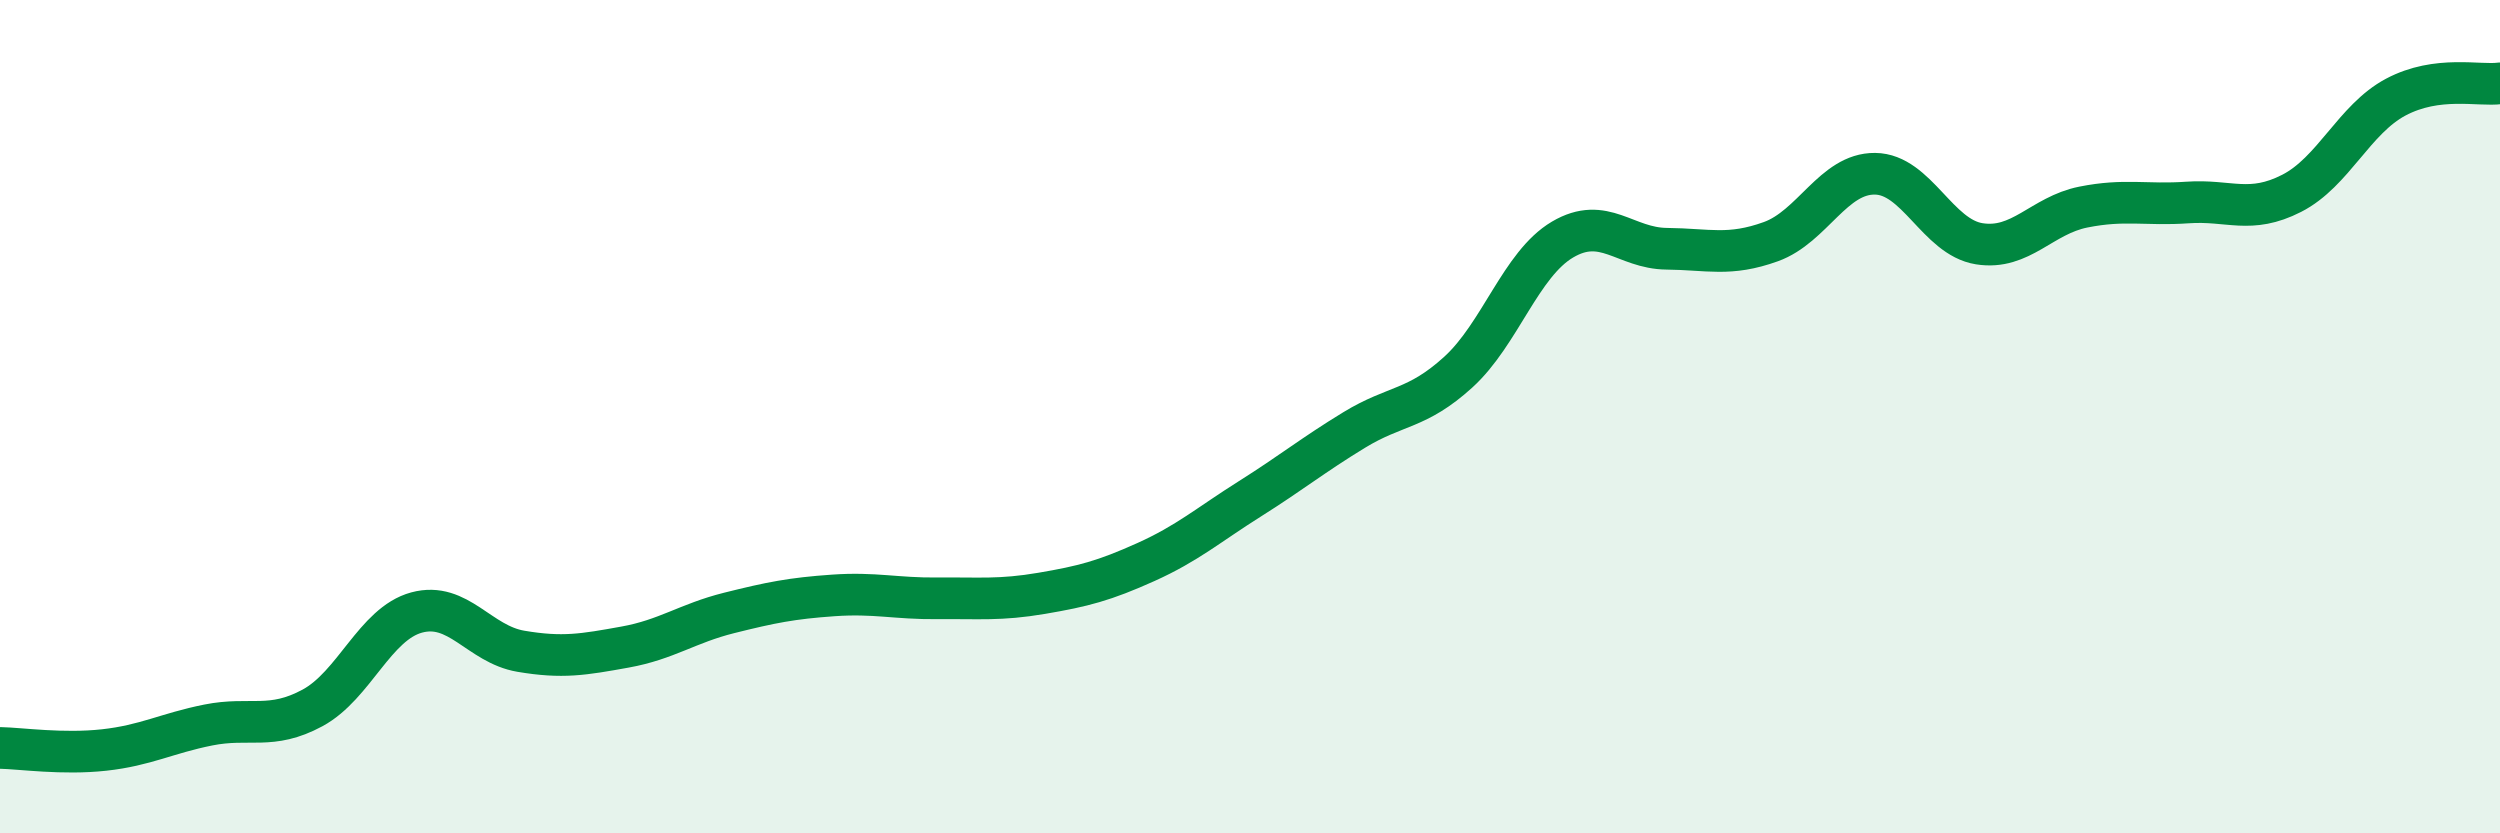
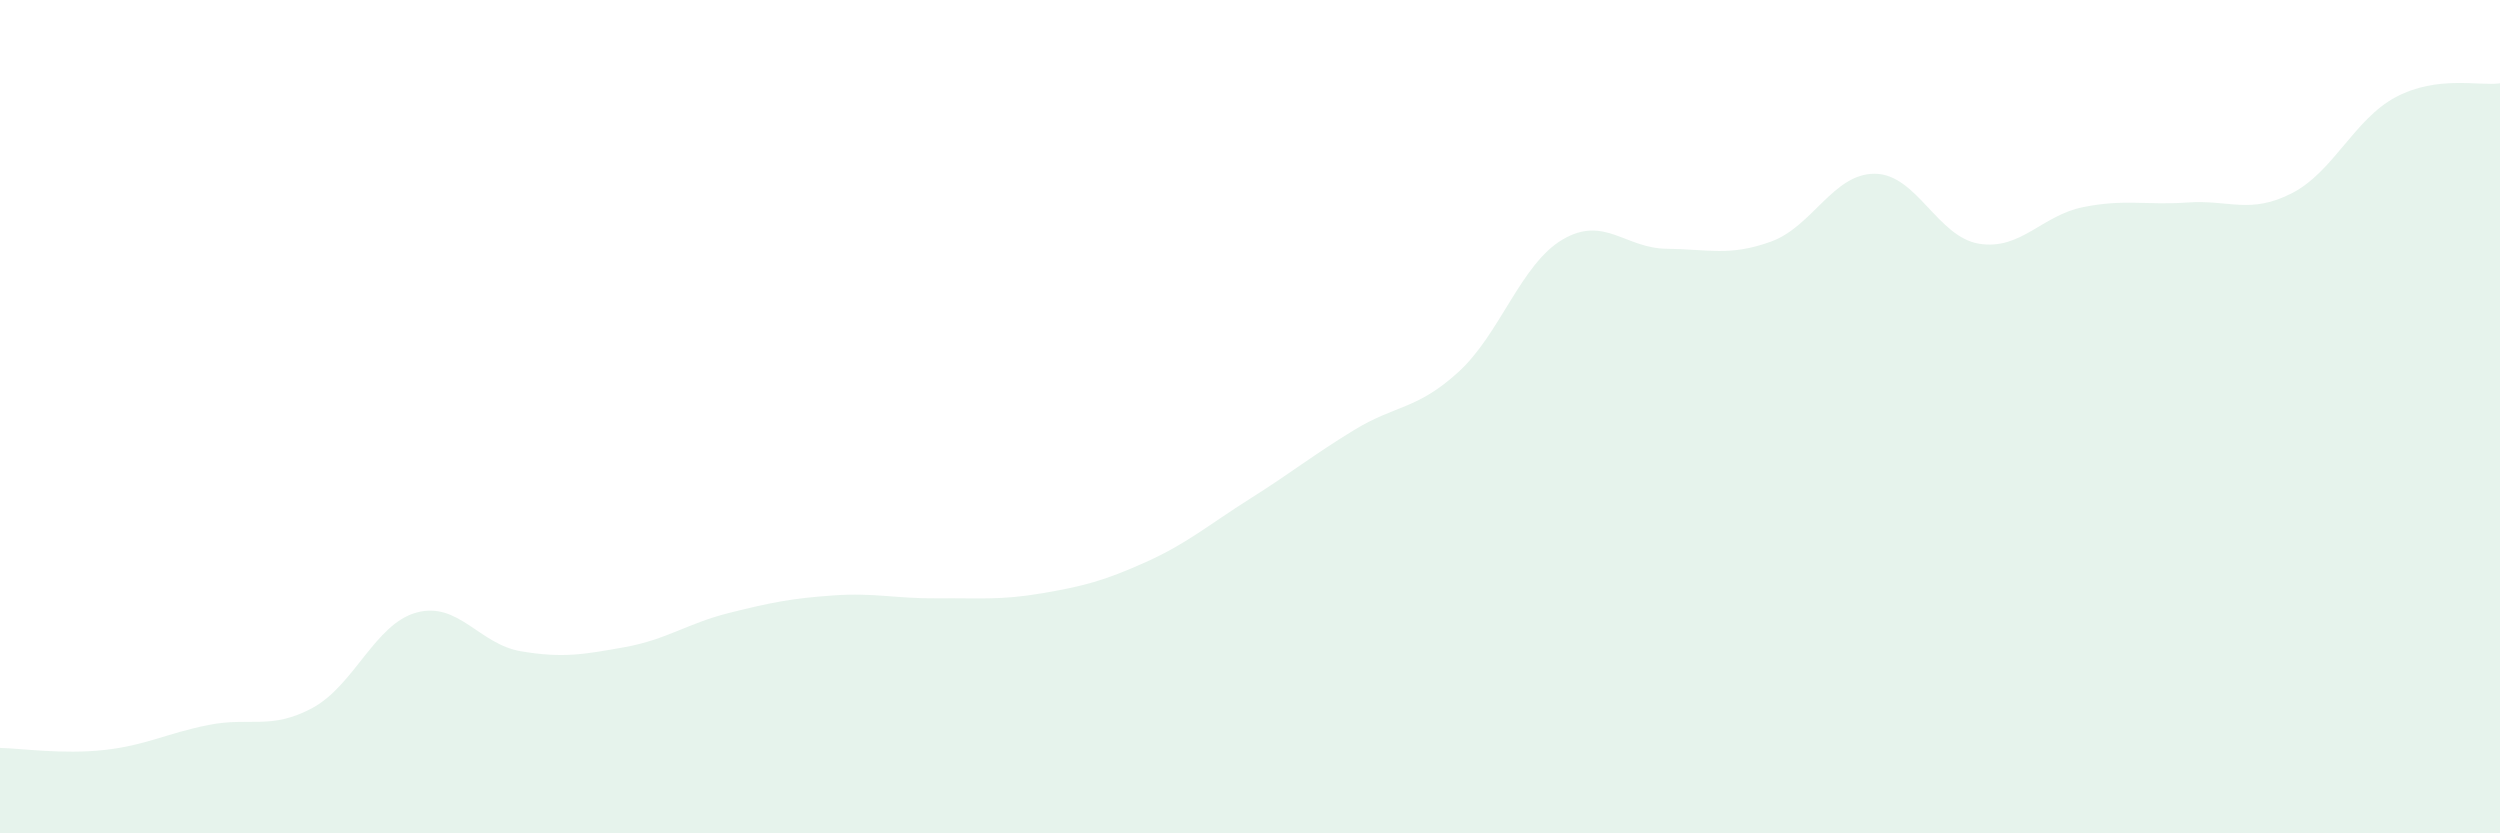
<svg xmlns="http://www.w3.org/2000/svg" width="60" height="20" viewBox="0 0 60 20">
  <path d="M 0,17.95 C 0.5,17.96 1.5,18.11 2.5,18 C 3.5,17.89 4,17.6 5,17.4 C 6,17.2 6.5,17.53 7.5,16.99 C 8.5,16.45 9,14.97 10,14.7 C 11,14.43 11.5,15.46 12.5,15.63 C 13.5,15.8 14,15.71 15,15.53 C 16,15.35 16.5,14.96 17.5,14.71 C 18.5,14.46 19,14.36 20,14.29 C 21,14.22 21.5,14.37 22.5,14.36 C 23.5,14.35 24,14.41 25,14.24 C 26,14.07 26.5,13.94 27.5,13.49 C 28.5,13.04 29,12.6 30,11.97 C 31,11.34 31.5,10.93 32.5,10.32 C 33.5,9.71 34,9.84 35,8.93 C 36,8.02 36.5,6.34 37.5,5.75 C 38.5,5.16 39,5.96 40,5.97 C 41,5.98 41.5,6.16 42.5,5.8 C 43.5,5.44 44,4.16 45,4.17 C 46,4.18 46.5,5.69 47.5,5.85 C 48.5,6.01 49,5.17 50,4.97 C 51,4.77 51.5,4.93 52.5,4.86 C 53.5,4.79 54,5.15 55,4.64 C 56,4.13 56.5,2.86 57.5,2.33 C 58.5,1.8 59.5,2.07 60,2L60 20L0 20Z" fill="#008740" opacity="0.1" stroke-linecap="round" stroke-linejoin="round" />
-   <path d="M 0,17.95 C 0.5,17.96 1.5,18.11 2.5,18 C 3.5,17.89 4,17.6 5,17.4 C 6,17.2 6.5,17.53 7.5,16.99 C 8.5,16.45 9,14.97 10,14.7 C 11,14.43 11.5,15.46 12.5,15.63 C 13.5,15.8 14,15.71 15,15.53 C 16,15.35 16.5,14.96 17.5,14.71 C 18.5,14.46 19,14.36 20,14.29 C 21,14.22 21.5,14.37 22.5,14.36 C 23.5,14.35 24,14.41 25,14.24 C 26,14.07 26.5,13.94 27.5,13.49 C 28.5,13.04 29,12.6 30,11.97 C 31,11.34 31.5,10.93 32.5,10.32 C 33.5,9.71 34,9.84 35,8.93 C 36,8.02 36.5,6.34 37.5,5.75 C 38.5,5.16 39,5.96 40,5.97 C 41,5.98 41.5,6.16 42.5,5.8 C 43.5,5.44 44,4.16 45,4.17 C 46,4.18 46.5,5.69 47.5,5.85 C 48.5,6.01 49,5.17 50,4.97 C 51,4.77 51.5,4.93 52.5,4.86 C 53.5,4.79 54,5.15 55,4.64 C 56,4.13 56.5,2.86 57.5,2.33 C 58.5,1.8 59.5,2.07 60,2" stroke="#008740" stroke-width="1" fill="none" stroke-linecap="round" stroke-linejoin="round" />
</svg>